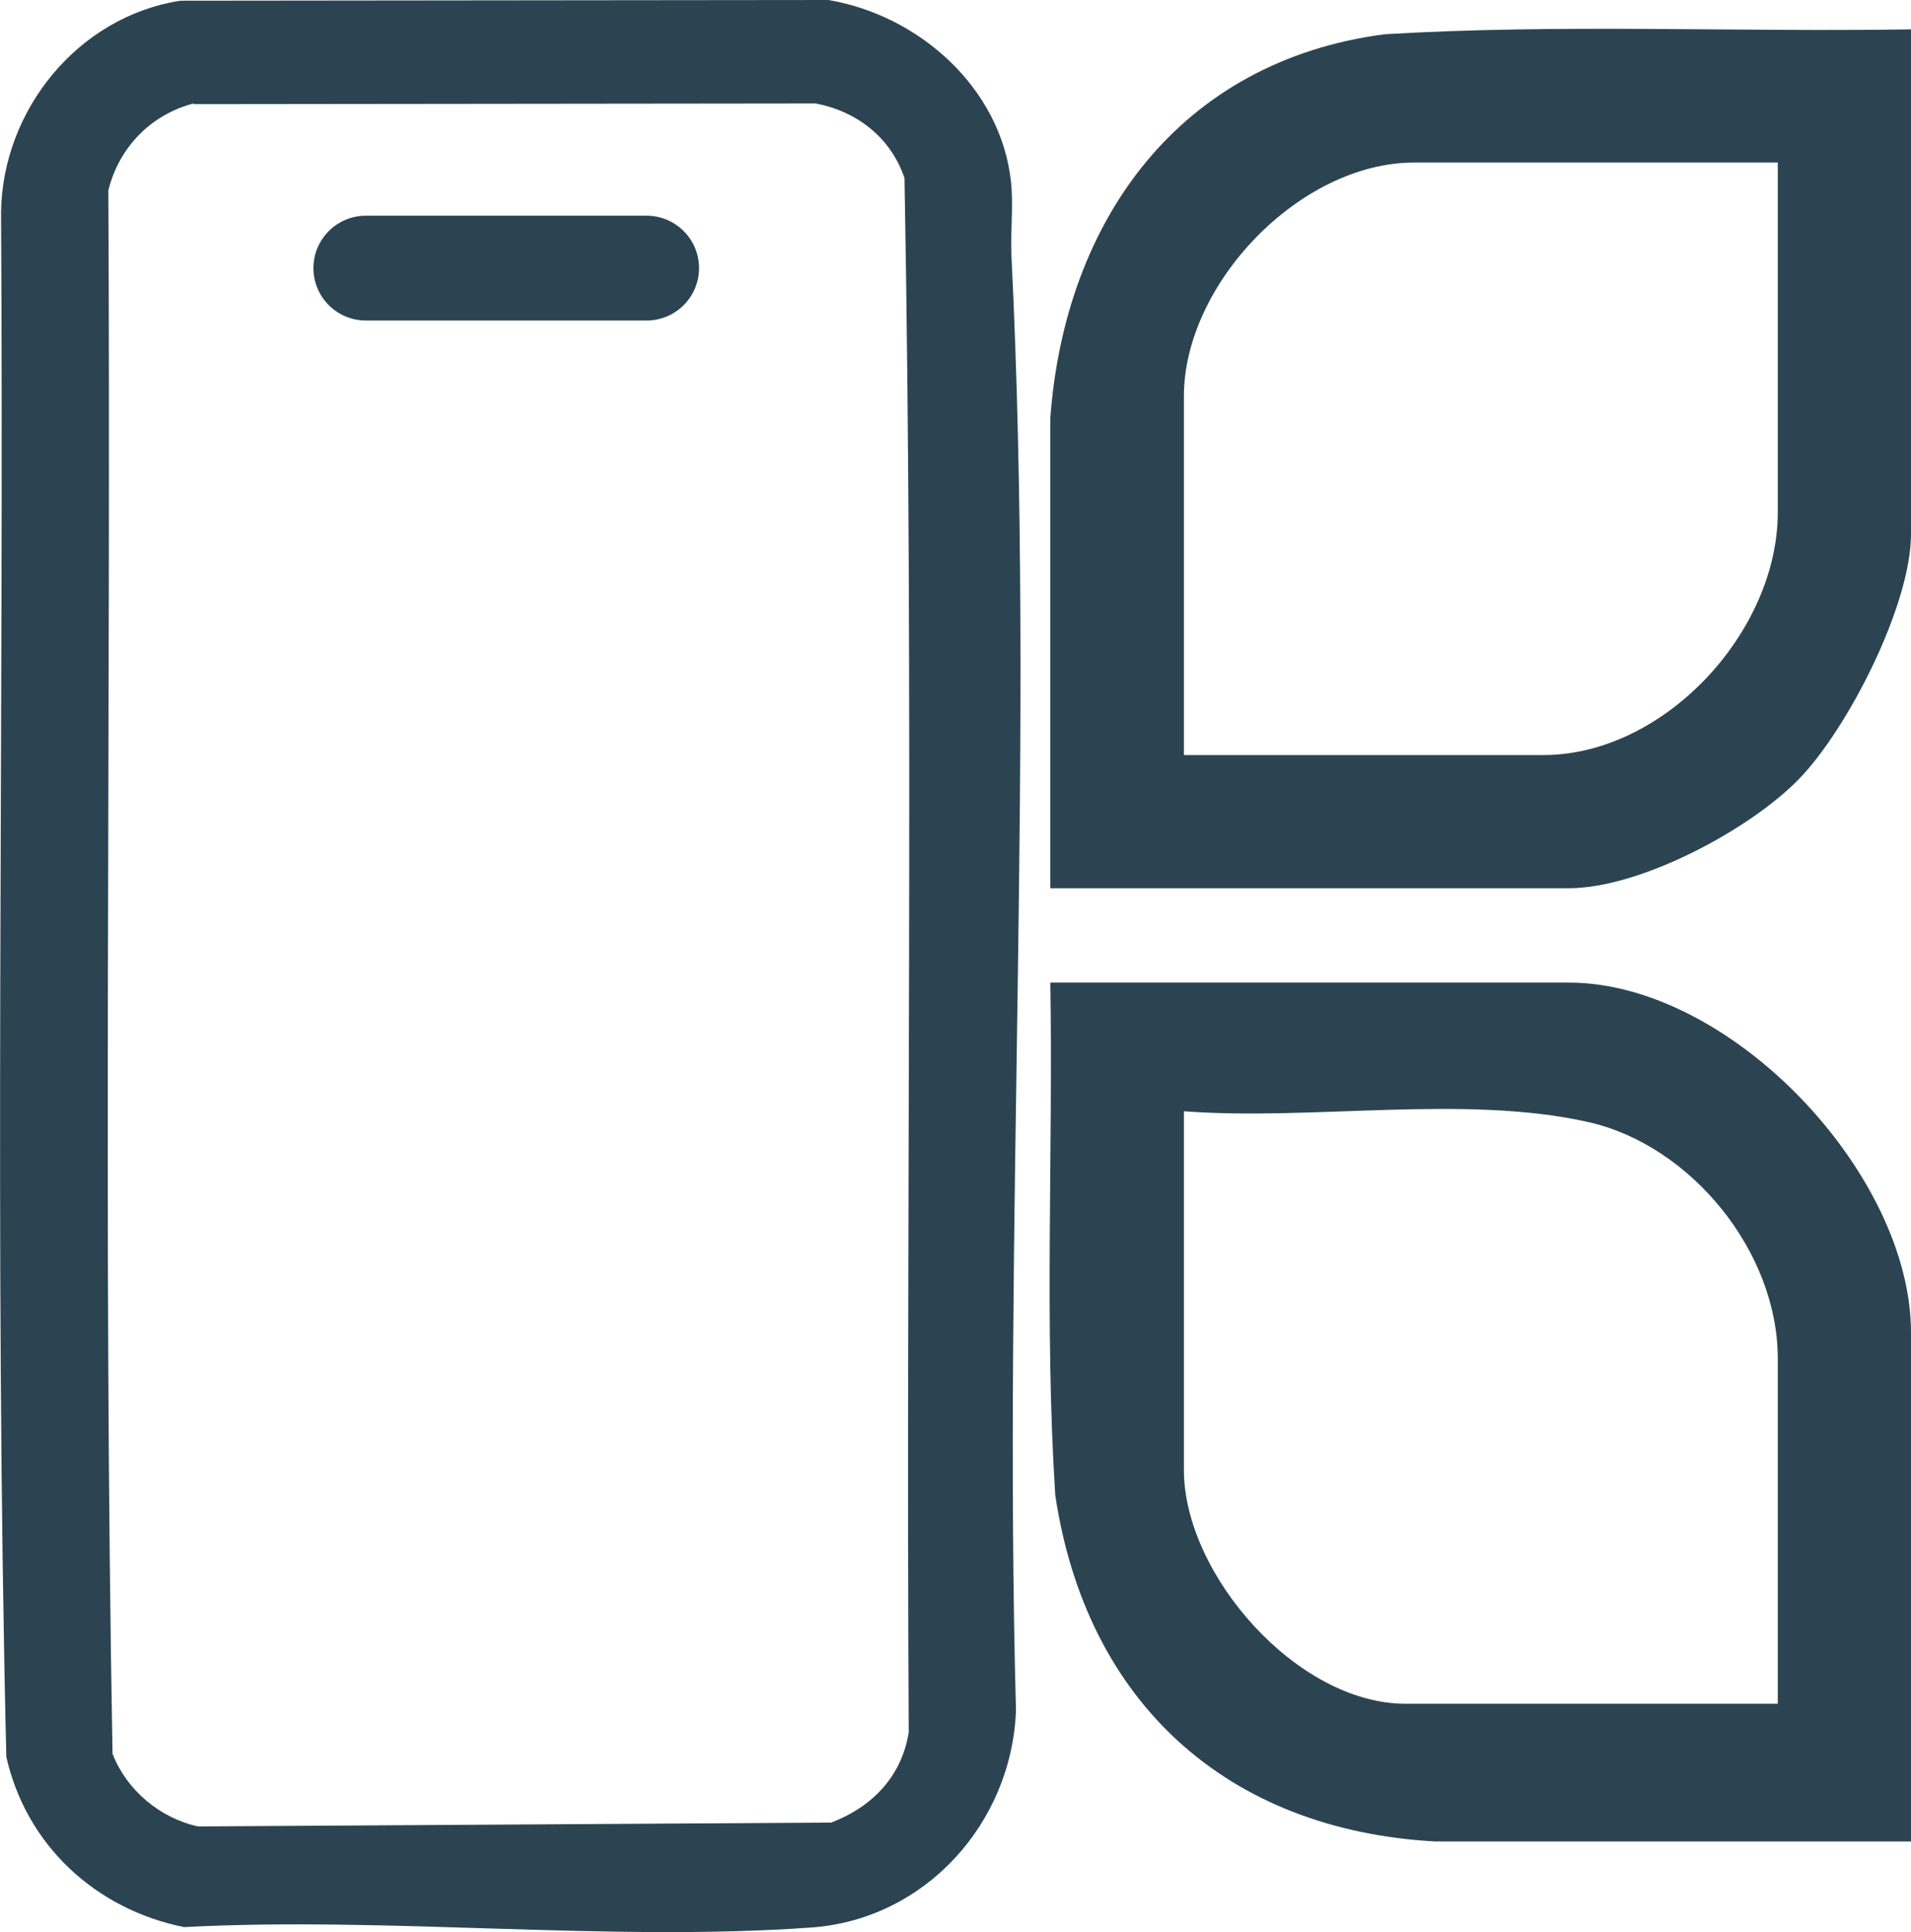
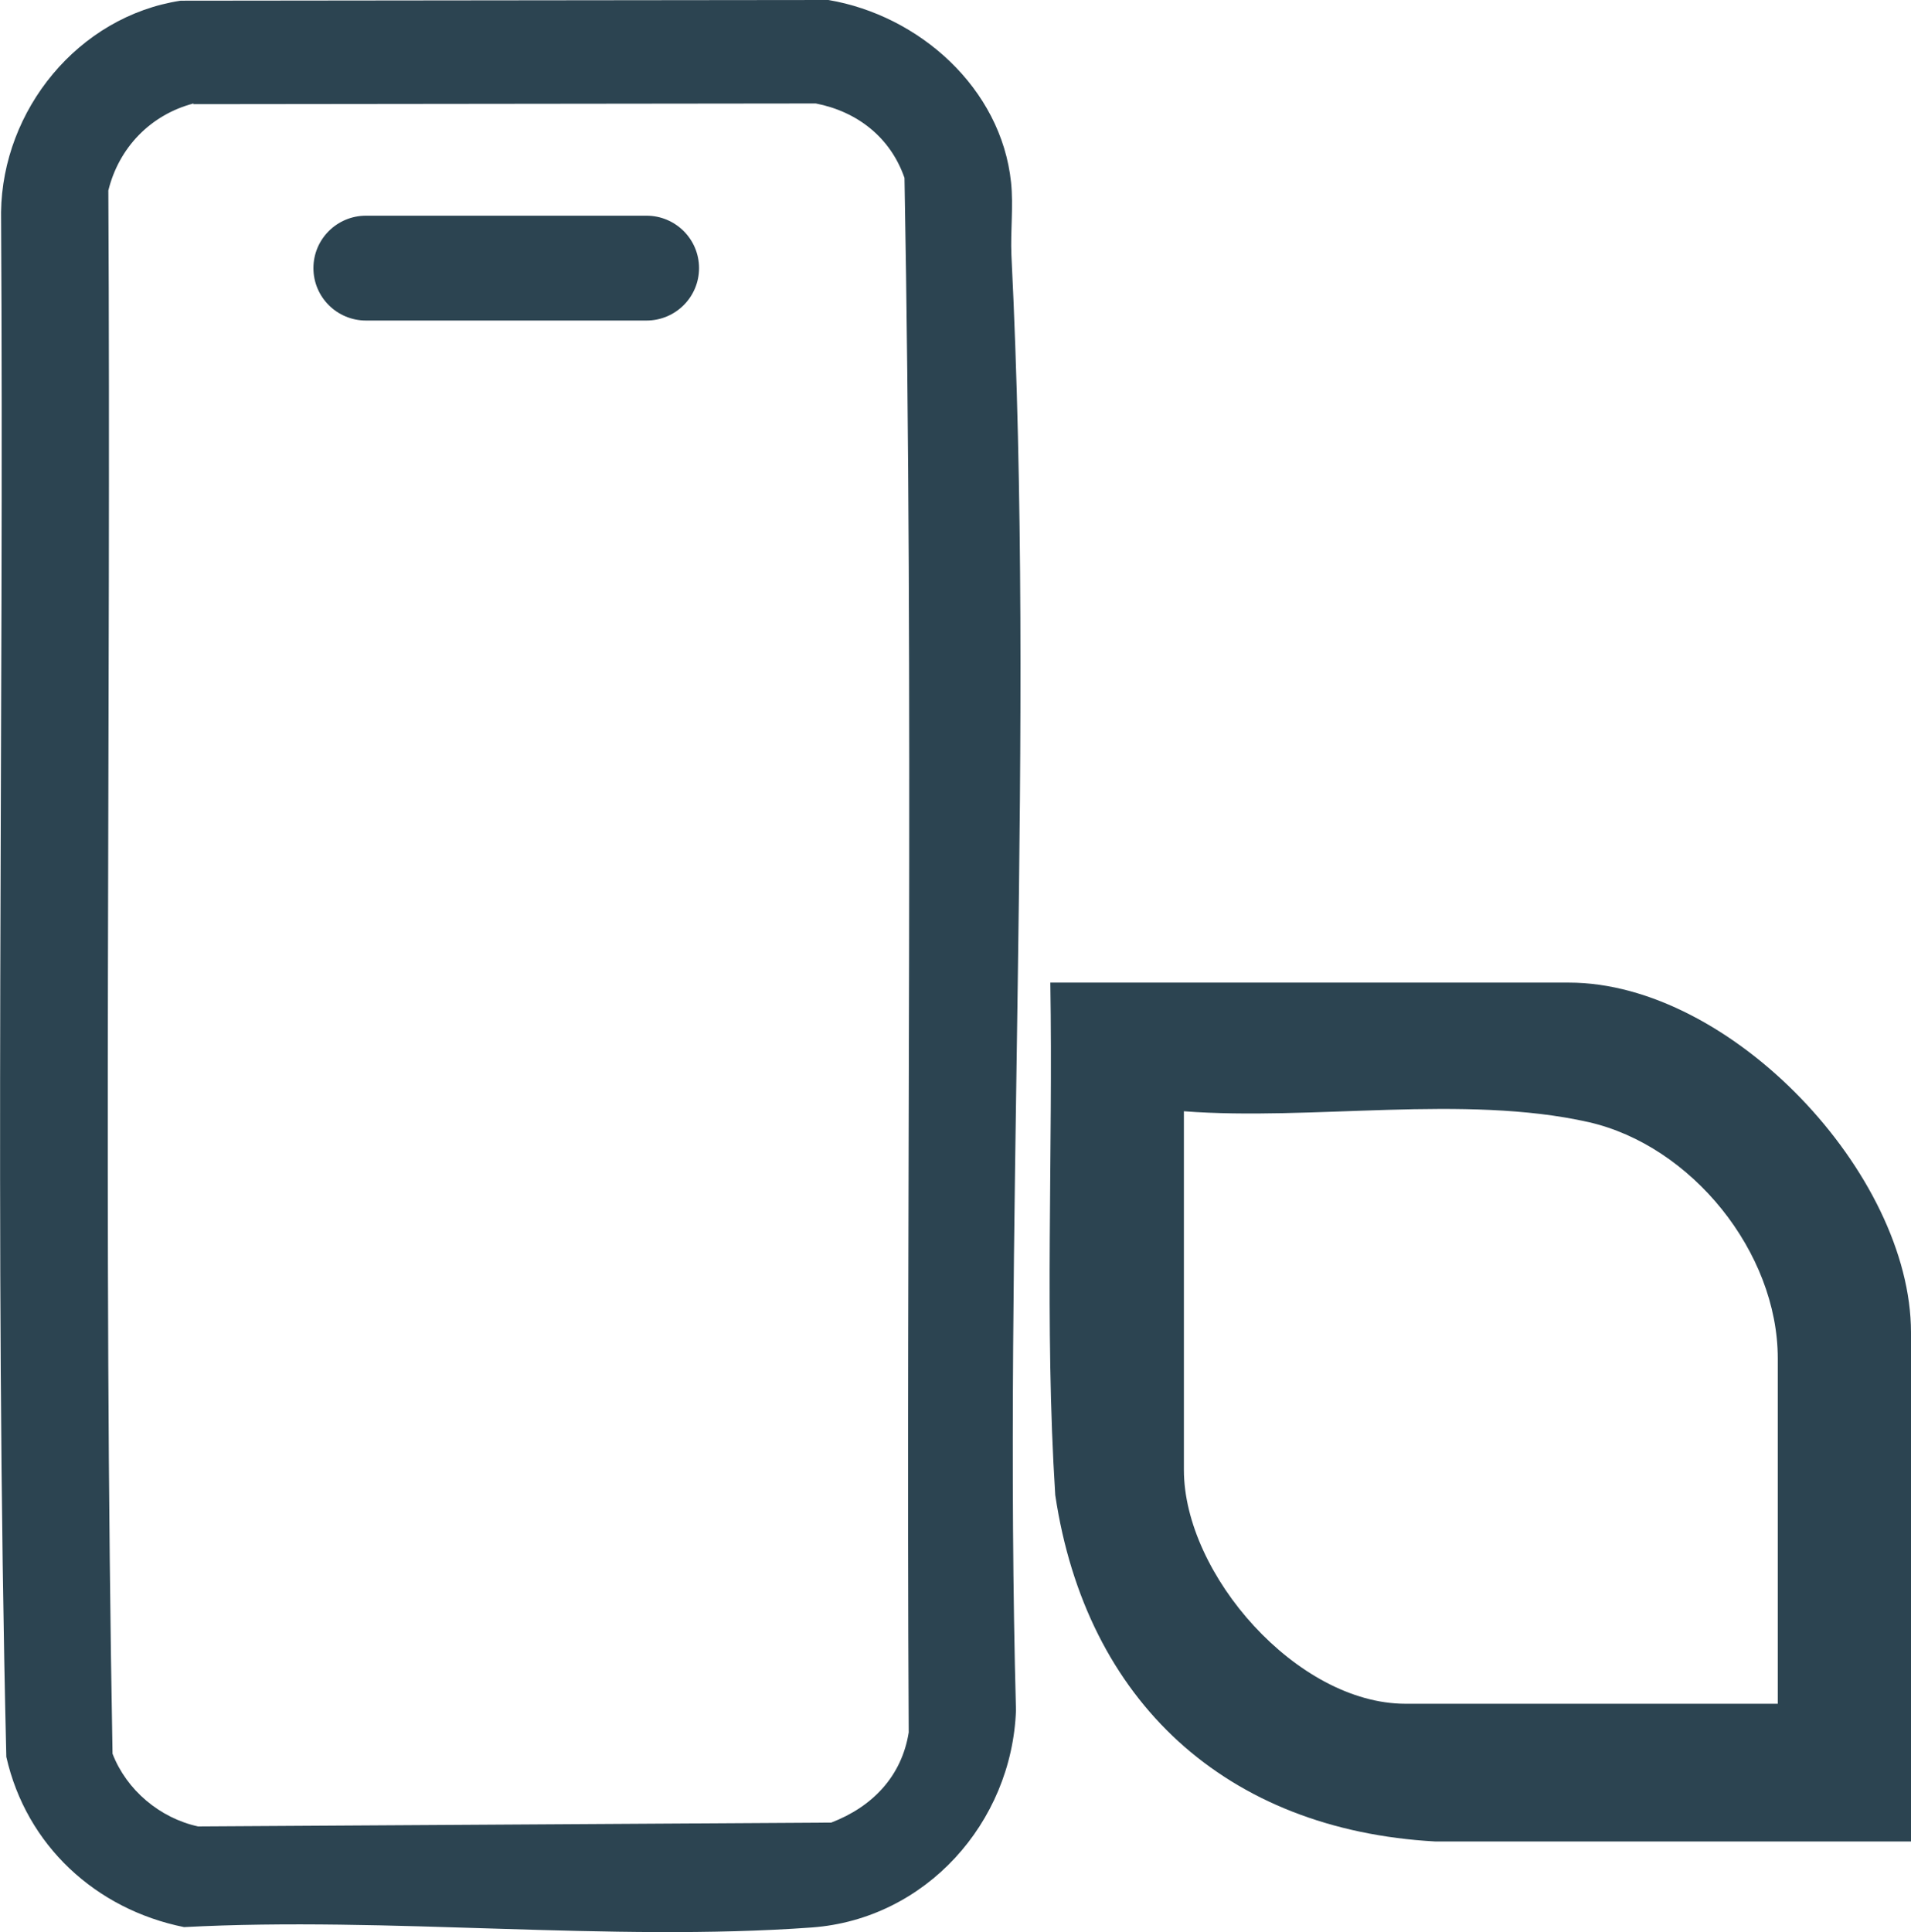
<svg xmlns="http://www.w3.org/2000/svg" width="91" height="92" viewBox="0 0 91 92" fill="none">
  <g clip-path="url(#clip0_396_1705)">
    <path d="M8.598 0.033L39.449 0C43.772 0.732 47.679 4.194 48.146 8.687C48.263 9.819 48.113 11.001 48.163 12.149C49.298 35.016 47.762 58.482 48.38 81.432C48.18 86.791 44.073 91.368 38.664 91.767C29.015 92.466 18.497 91.234 8.765 91.75C4.558 90.902 1.252 87.856 0.301 83.645C-0.284 59.164 0.201 34.6 0.05 10.102C0.117 5.226 3.723 0.782 8.598 0.033ZM9.215 4.926C7.179 5.459 5.66 7.023 5.159 9.07C5.292 33.868 4.908 58.731 5.359 83.496C6.027 85.227 7.613 86.558 9.432 86.957L39.582 86.774C41.535 86.025 42.938 84.577 43.272 82.481C43.138 57.816 43.522 33.085 43.071 8.471C42.404 6.541 40.818 5.309 38.848 4.926L9.215 4.959V4.926Z" fill="#2C4451" />
    <path d="M91 87.673H68.346C58.396 87.124 51.719 81.016 50.25 71.18C49.732 63.075 50.15 54.904 50.016 46.782H74.707C82.419 46.782 91 55.886 91 63.441V87.673ZM84.656 81.132V64.673C84.656 59.614 80.55 54.538 75.641 53.423C69.715 52.091 62.486 53.373 56.376 52.907V69.982C56.376 74.958 61.769 81.116 66.927 81.116H84.656V81.132Z" fill="#2C4451" />
-     <path d="M91 1.415V25.43C91 28.791 88.012 34.666 85.675 37.08C83.338 39.493 78.112 42.289 74.707 42.289H50.016V19.888C50.717 10.468 56.176 2.912 65.925 1.631C74.256 1.132 82.653 1.531 91 1.398V1.415ZM84.656 7.739H67.344C61.902 7.739 56.376 13.514 56.376 18.873V35.948H73.488C79.264 35.948 84.656 30.073 84.656 24.398V7.739Z" fill="#2C4451" />
    <path d="M30.784 10.269H17.429C16.046 10.269 14.925 11.386 14.925 12.765C14.925 14.144 16.046 15.261 17.429 15.261H30.784C32.167 15.261 33.288 14.144 33.288 12.765C33.288 11.386 32.167 10.269 30.784 10.269Z" fill="#2C4451" />
  </g>
  <defs>
    <clipPath id="clip0_396_1705">
      <rect width="91" height="92" fill="white" />
    </clipPath>
  </defs>
</svg>